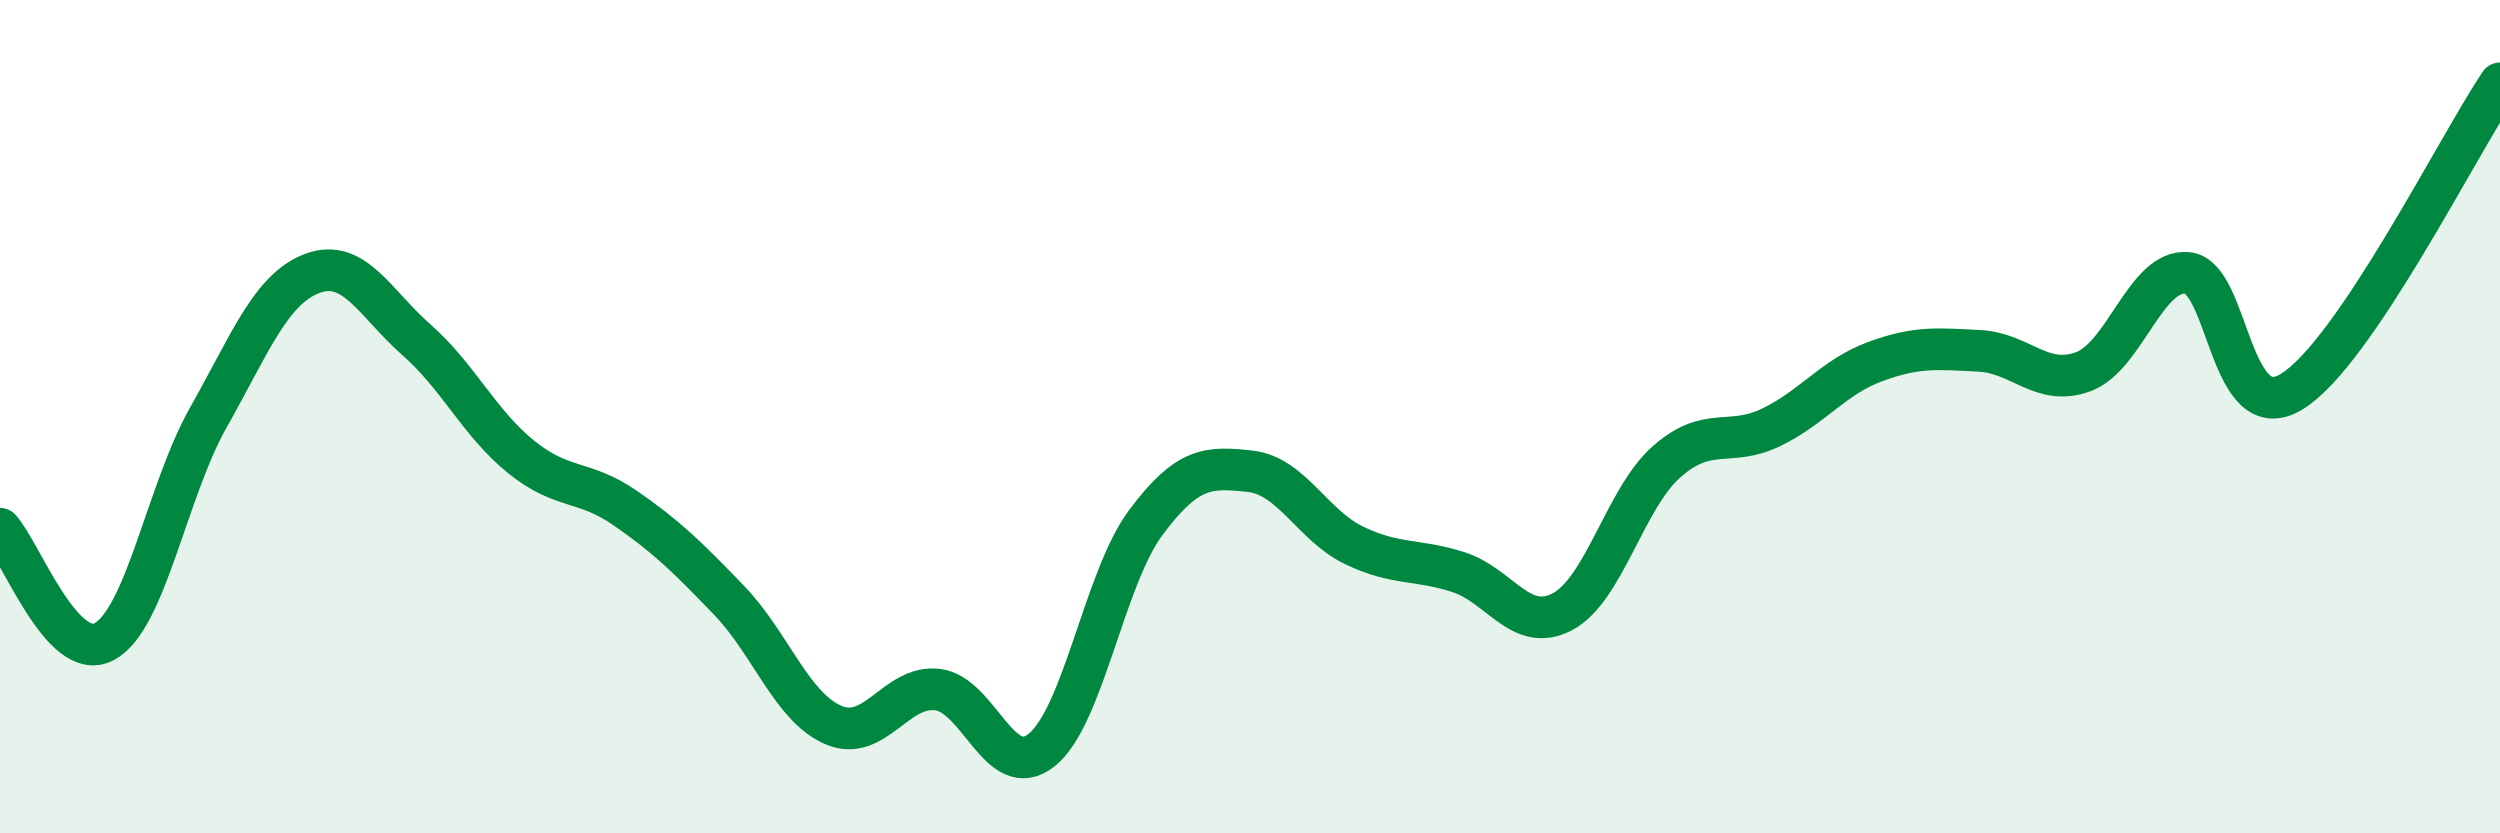
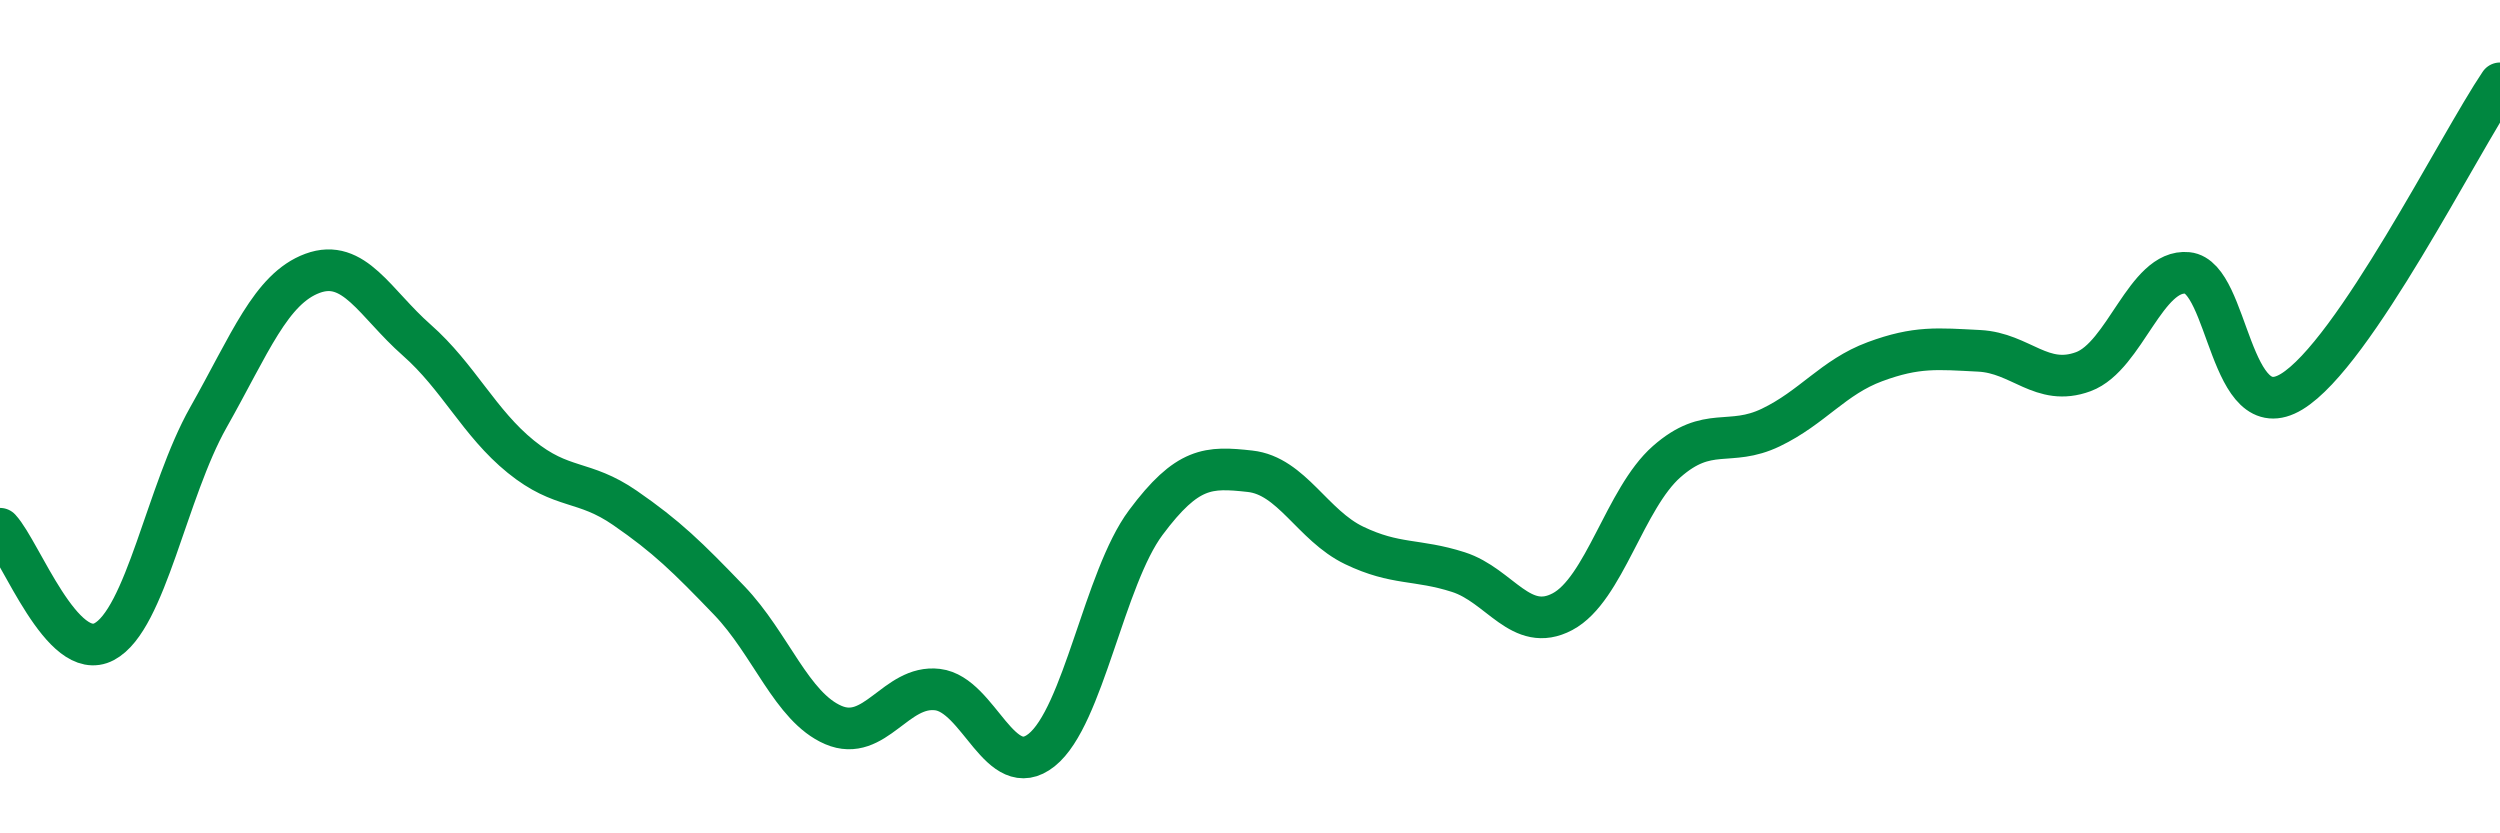
<svg xmlns="http://www.w3.org/2000/svg" width="60" height="20" viewBox="0 0 60 20">
-   <path d="M 0,12.69 C 0.5,13.23 1.5,15.93 2.5,15.4 C 3.5,14.87 4,11.79 5,10.02 C 6,8.25 6.5,6.93 7.5,6.56 C 8.5,6.19 9,7.28 10,8.16 C 11,9.04 11.5,10.15 12.5,10.96 C 13.5,11.77 14,11.5 15,12.19 C 16,12.88 16.5,13.37 17.5,14.41 C 18.5,15.45 19,16.97 20,17.4 C 21,17.83 21.5,16.43 22.5,16.55 C 23.5,16.67 24,18.8 25,18 C 26,17.2 26.5,13.88 27.5,12.54 C 28.5,11.2 29,11.2 30,11.31 C 31,11.42 31.5,12.61 32.5,13.09 C 33.5,13.57 34,13.41 35,13.73 C 36,14.05 36.5,15.21 37.5,14.68 C 38.5,14.15 39,11.96 40,11.08 C 41,10.2 41.5,10.74 42.5,10.26 C 43.5,9.78 44,9.05 45,8.68 C 46,8.31 46.5,8.37 47.5,8.42 C 48.5,8.47 49,9.29 50,8.92 C 51,8.55 51.5,6.45 52.5,6.55 C 53.5,6.65 53.5,10.31 55,9.4 C 56.5,8.49 59,3.48 60,2L60 20L0 20Z" fill="#008740" opacity="0.1" stroke-linecap="round" stroke-linejoin="round" />
  <path d="M 0,12.69 C 0.5,13.23 1.5,15.93 2.5,15.4 C 3.5,14.87 4,11.79 5,10.02 C 6,8.25 6.5,6.93 7.5,6.56 C 8.5,6.19 9,7.28 10,8.16 C 11,9.04 11.5,10.15 12.5,10.96 C 13.5,11.77 14,11.5 15,12.19 C 16,12.88 16.5,13.37 17.5,14.41 C 18.5,15.45 19,16.97 20,17.4 C 21,17.83 21.5,16.43 22.5,16.55 C 23.5,16.67 24,18.8 25,18 C 26,17.2 26.5,13.88 27.5,12.54 C 28.5,11.2 29,11.2 30,11.31 C 31,11.42 31.5,12.61 32.5,13.09 C 33.5,13.57 34,13.41 35,13.73 C 36,14.05 36.5,15.21 37.5,14.68 C 38.5,14.15 39,11.96 40,11.08 C 41,10.2 41.5,10.74 42.5,10.26 C 43.5,9.78 44,9.05 45,8.68 C 46,8.31 46.5,8.37 47.5,8.42 C 48.5,8.47 49,9.29 50,8.92 C 51,8.55 51.5,6.45 52.5,6.55 C 53.5,6.65 53.5,10.31 55,9.4 C 56.5,8.49 59,3.48 60,2" stroke="#008740" stroke-width="1" fill="none" stroke-linecap="round" stroke-linejoin="round" />
</svg>